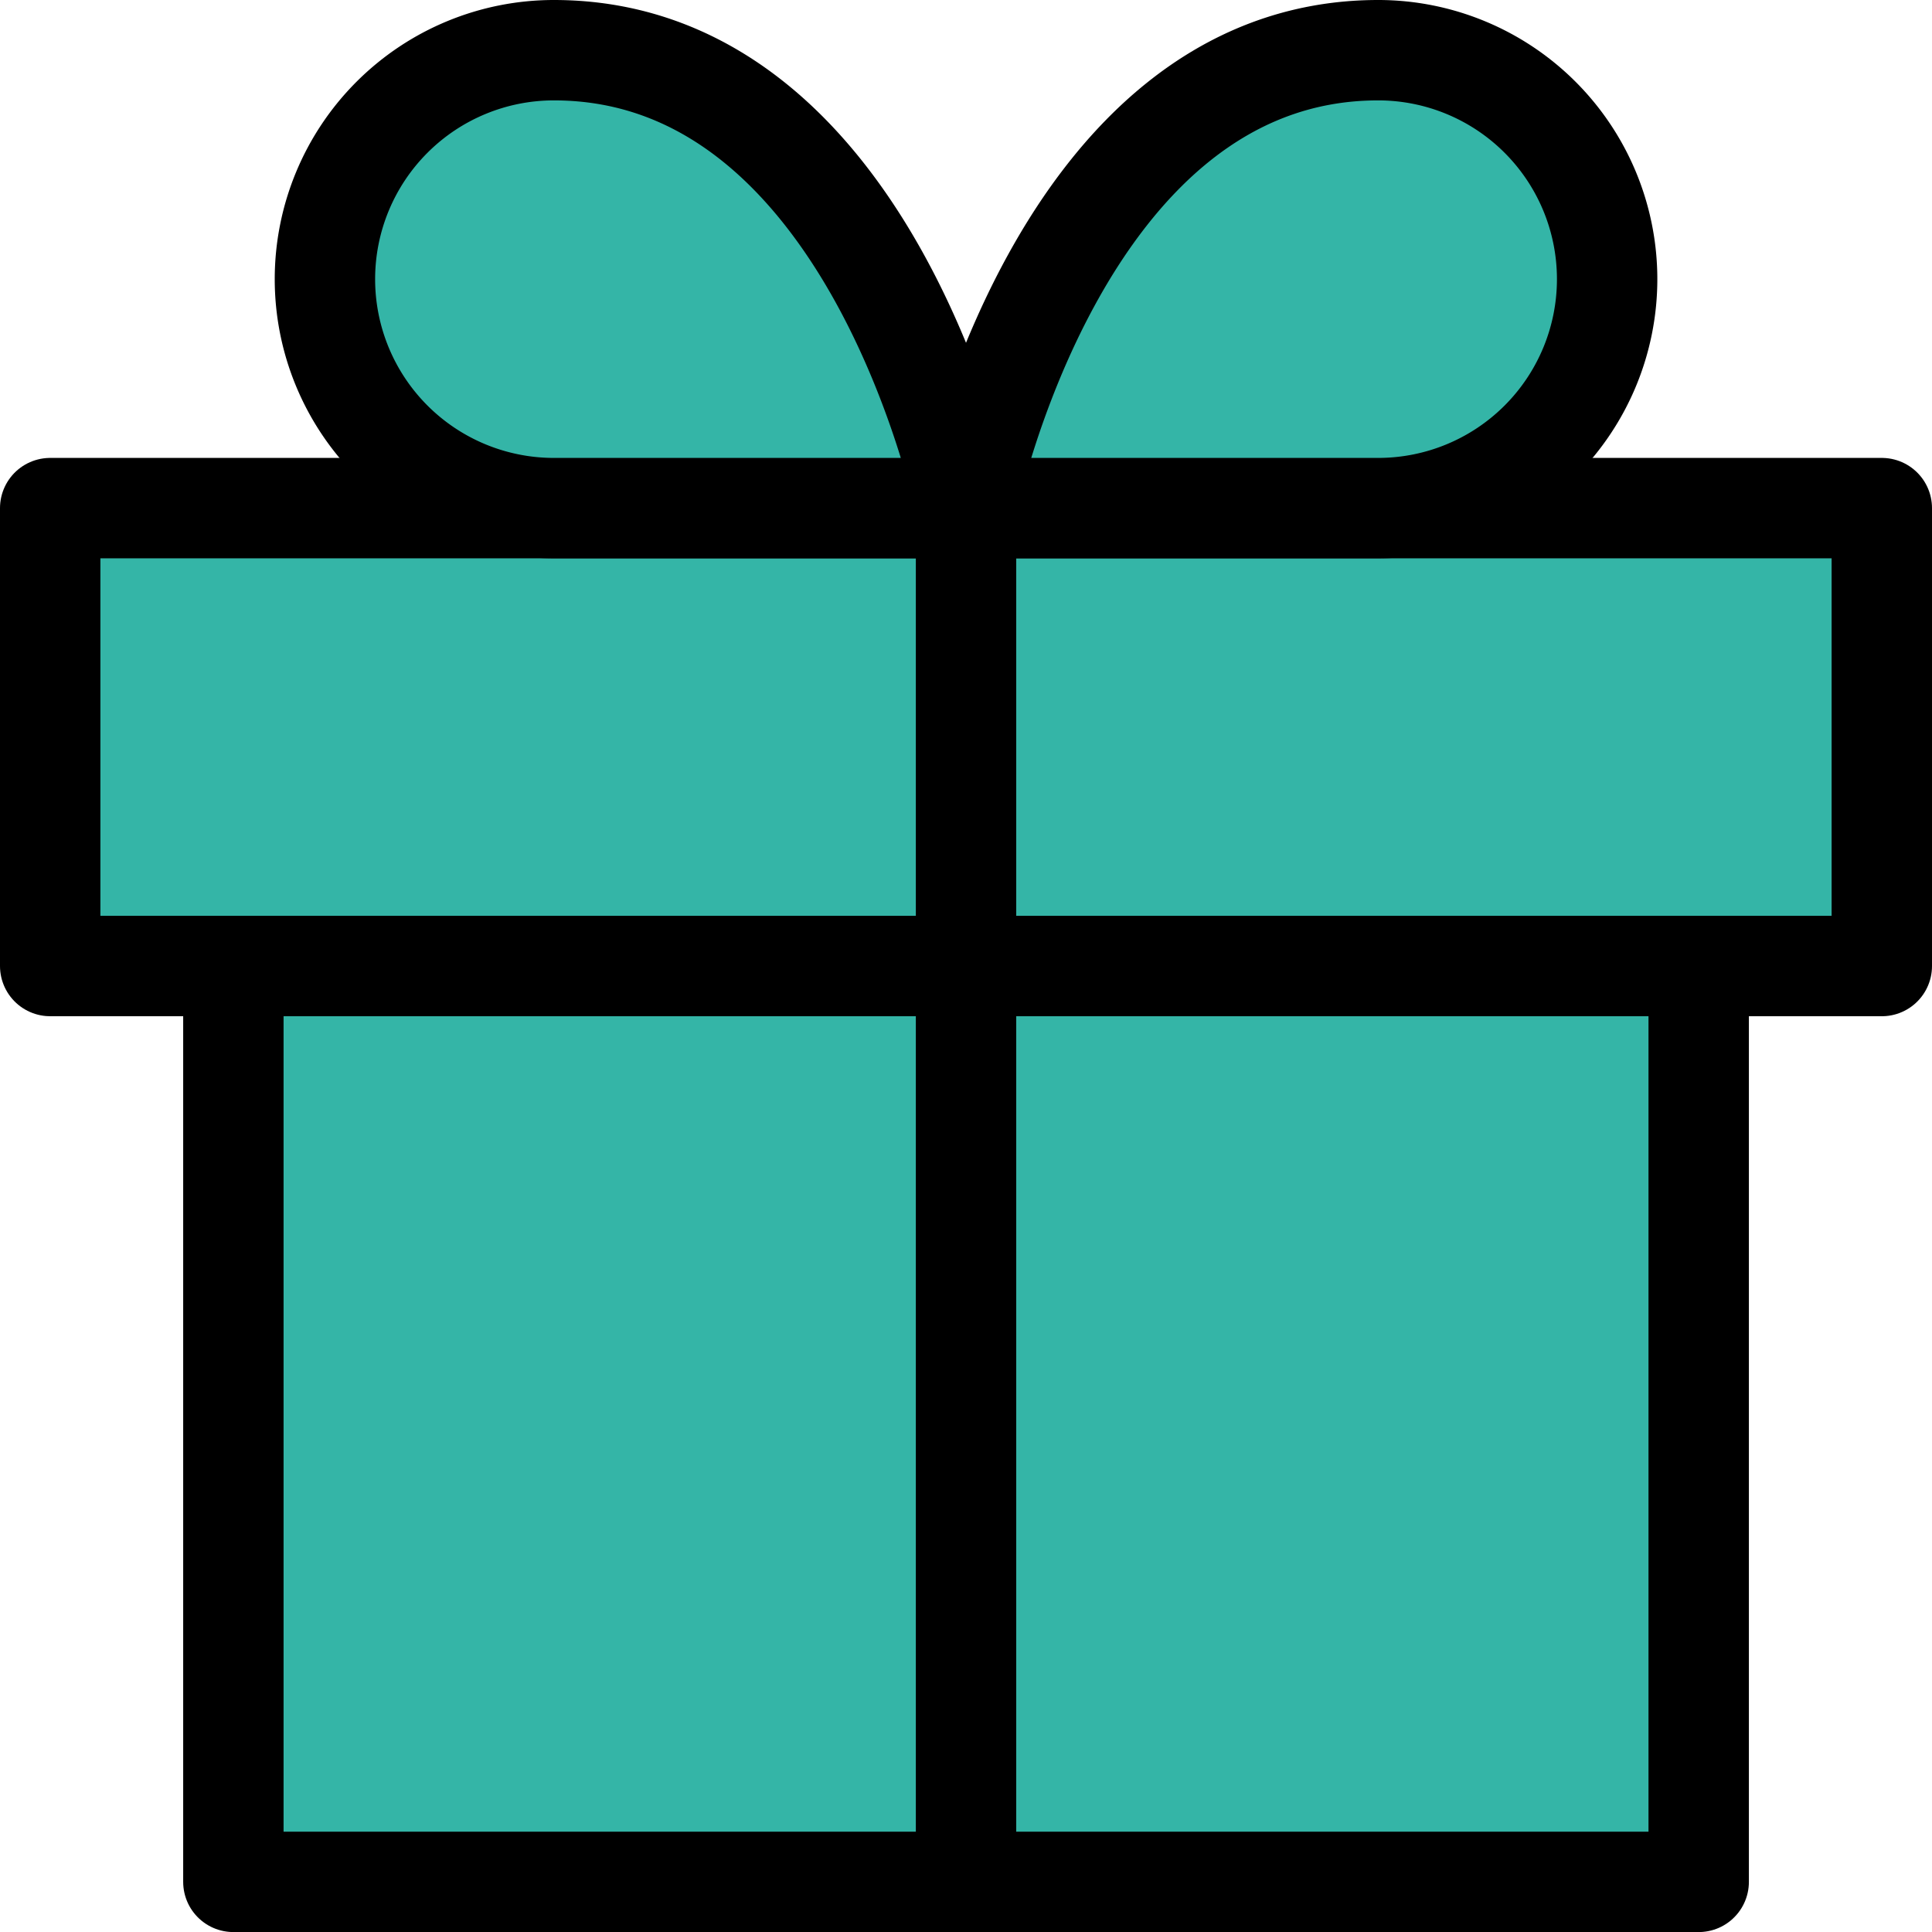
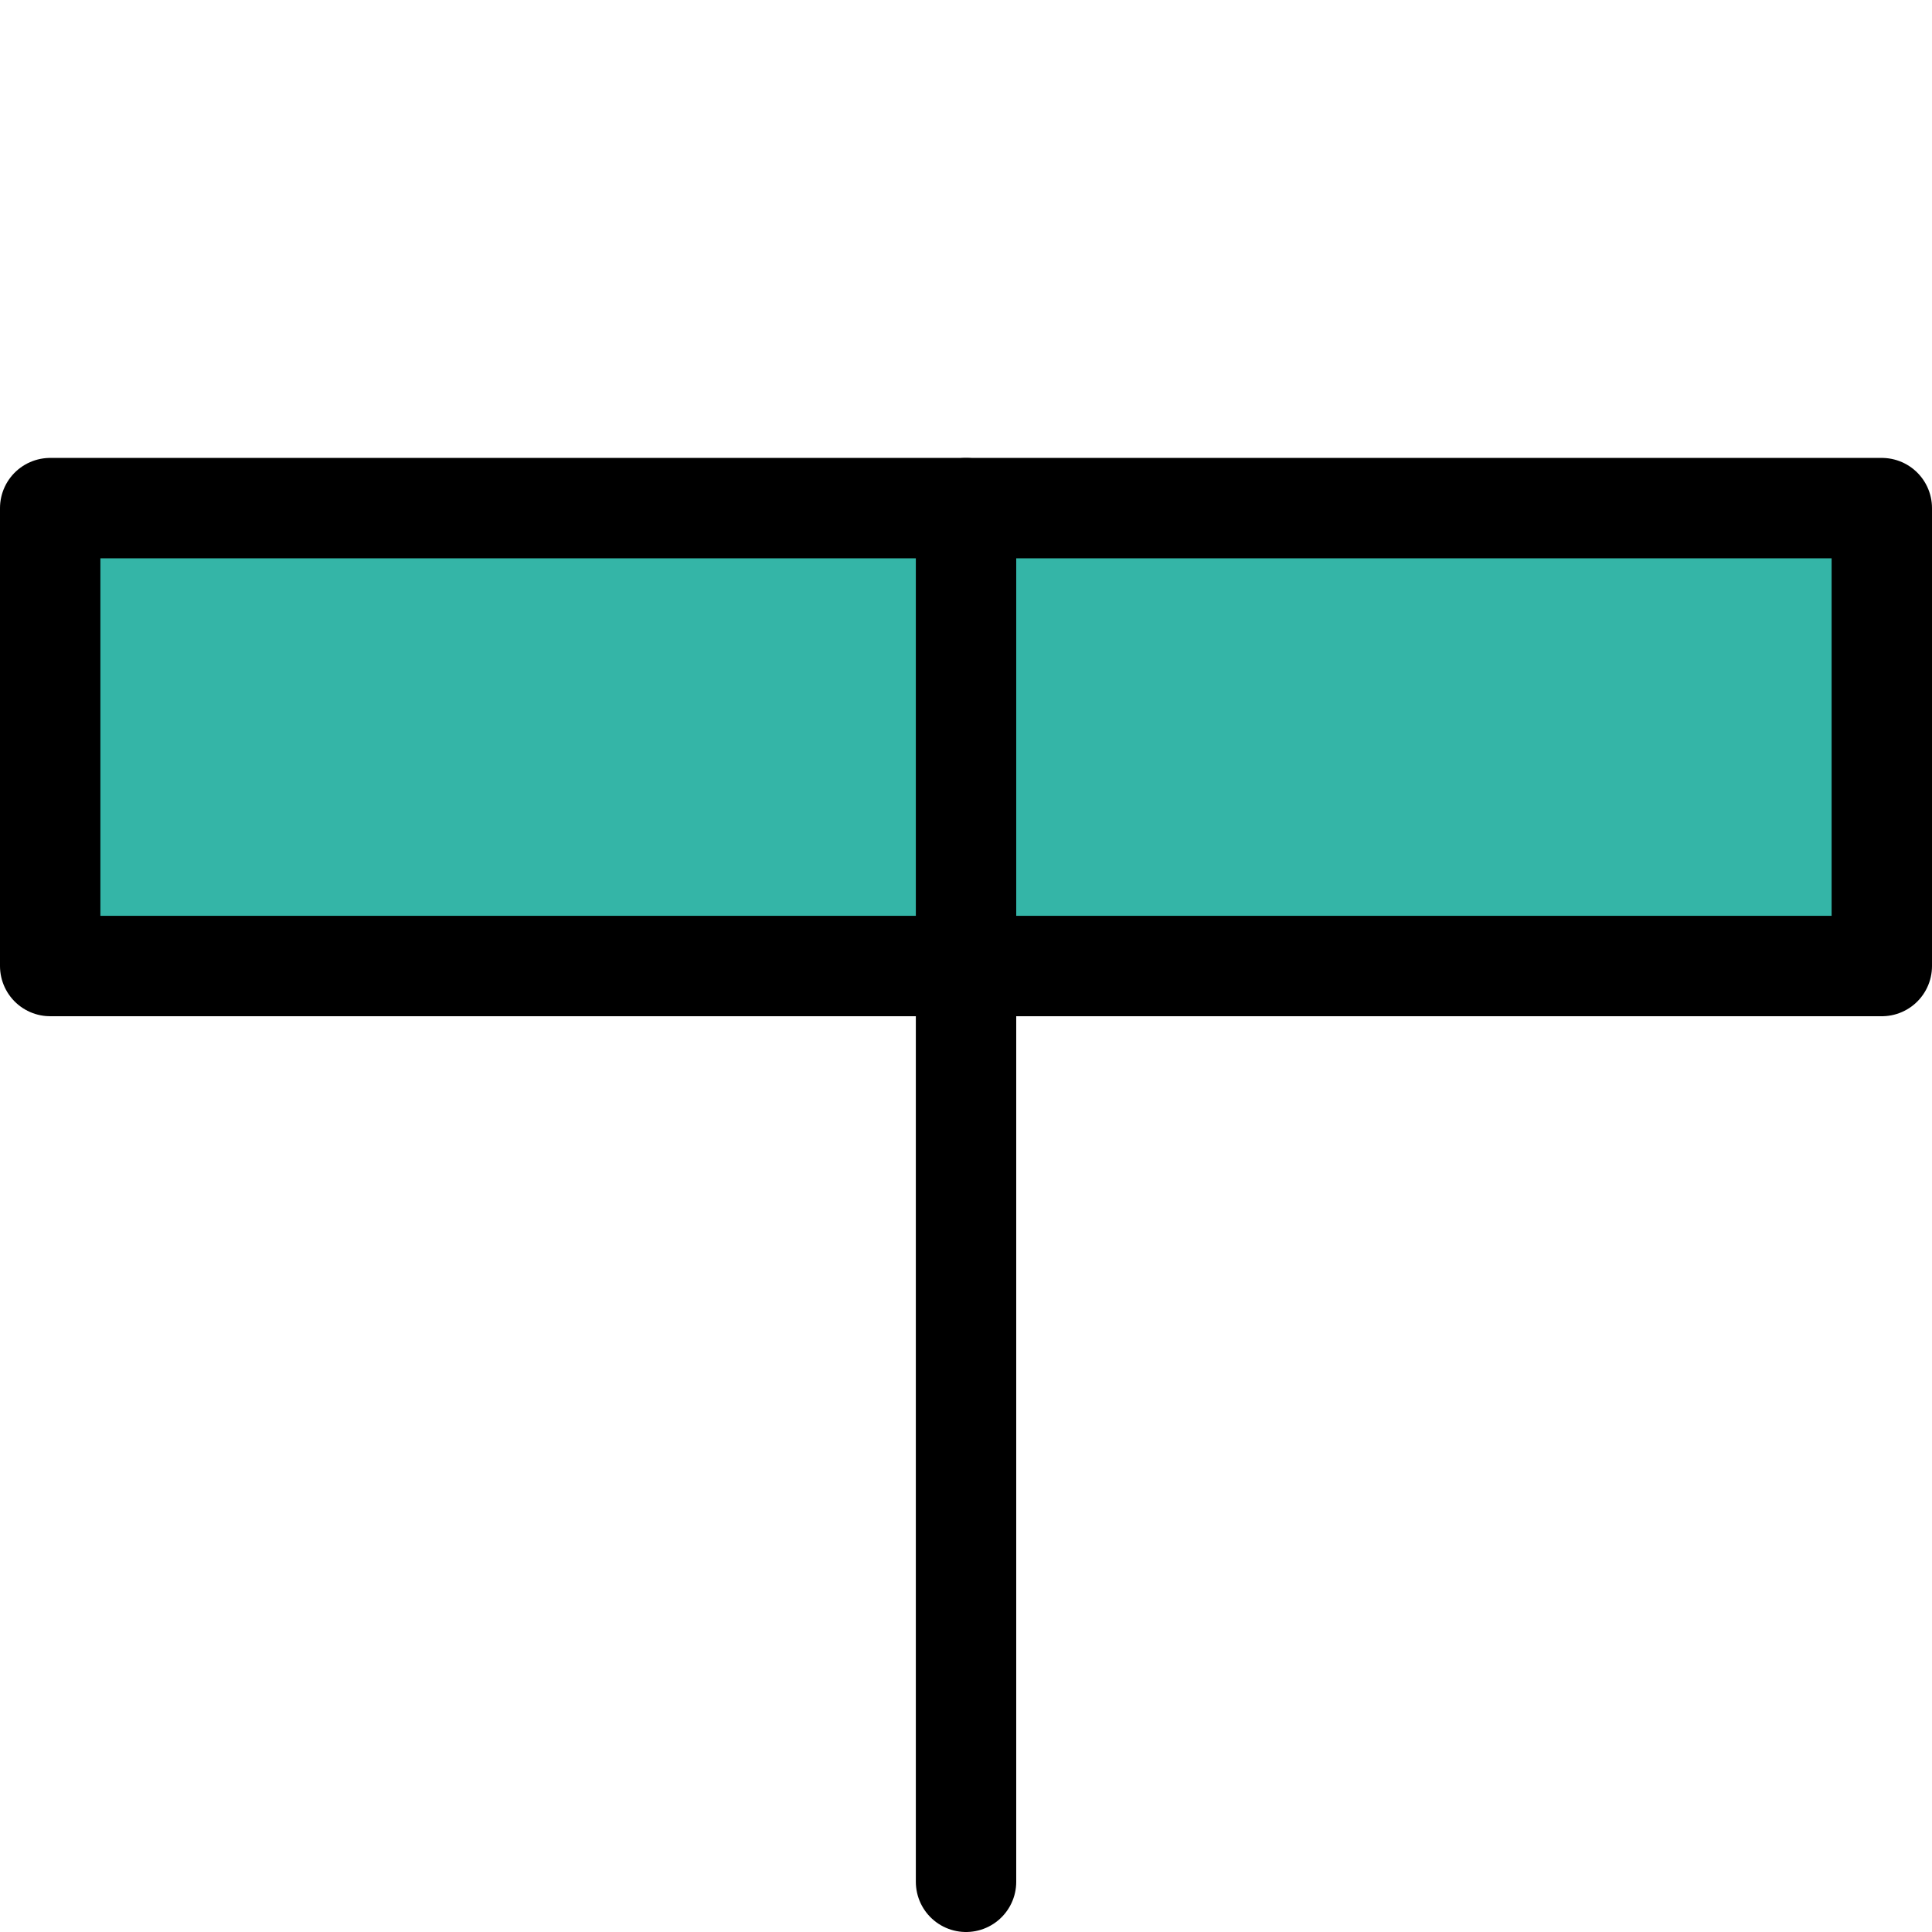
<svg xmlns="http://www.w3.org/2000/svg" width="28.867" height="28.867" viewBox="0 0 28.867 28.867">
  <g id="Icon_feather-gift" data-name="Icon feather-gift" transform="translate(-2.25 -2.25)">
-     <path id="Path_1602" data-name="Path 1602" d="M27.894,18V31.684H6V18" transform="translate(-0.263 -1.316)" fill="#34b5a7" stroke="#000" stroke-linecap="round" stroke-linejoin="round" stroke-width="1.5" />
    <path id="Path_1603" data-name="Path 1603" d="M3,10.5H30.367v6.842H3Z" transform="translate(0 -0.658)" fill="#34b5a7" stroke="#000" stroke-linecap="round" stroke-linejoin="round" stroke-width="1.5" />
    <path id="Path_1604" data-name="Path 1604" d="M18,31.025V10.5" transform="translate(-1.316 -0.658)" fill="#34b5a7" stroke="#000" stroke-linecap="round" stroke-linejoin="round" stroke-width="1.5" />
-     <path id="Path_1605" data-name="Path 1605" d="M17.079,9.842H10.921a3.421,3.421,0,0,1,0-6.842C15.71,3,17.079,9.842,17.079,9.842Z" transform="translate(-0.395)" fill="#34b5a7" stroke="#000" stroke-linecap="round" stroke-linejoin="round" stroke-width="1.5" />
-     <path id="Path_1606" data-name="Path 1606" d="M18,9.842h6.158a3.421,3.421,0,1,0,0-6.842C19.368,3,18,9.842,18,9.842Z" transform="translate(-1.316)" fill="#34b5a7" stroke="#000" stroke-linecap="round" stroke-linejoin="round" stroke-width="1.5" />
  </g>
</svg>